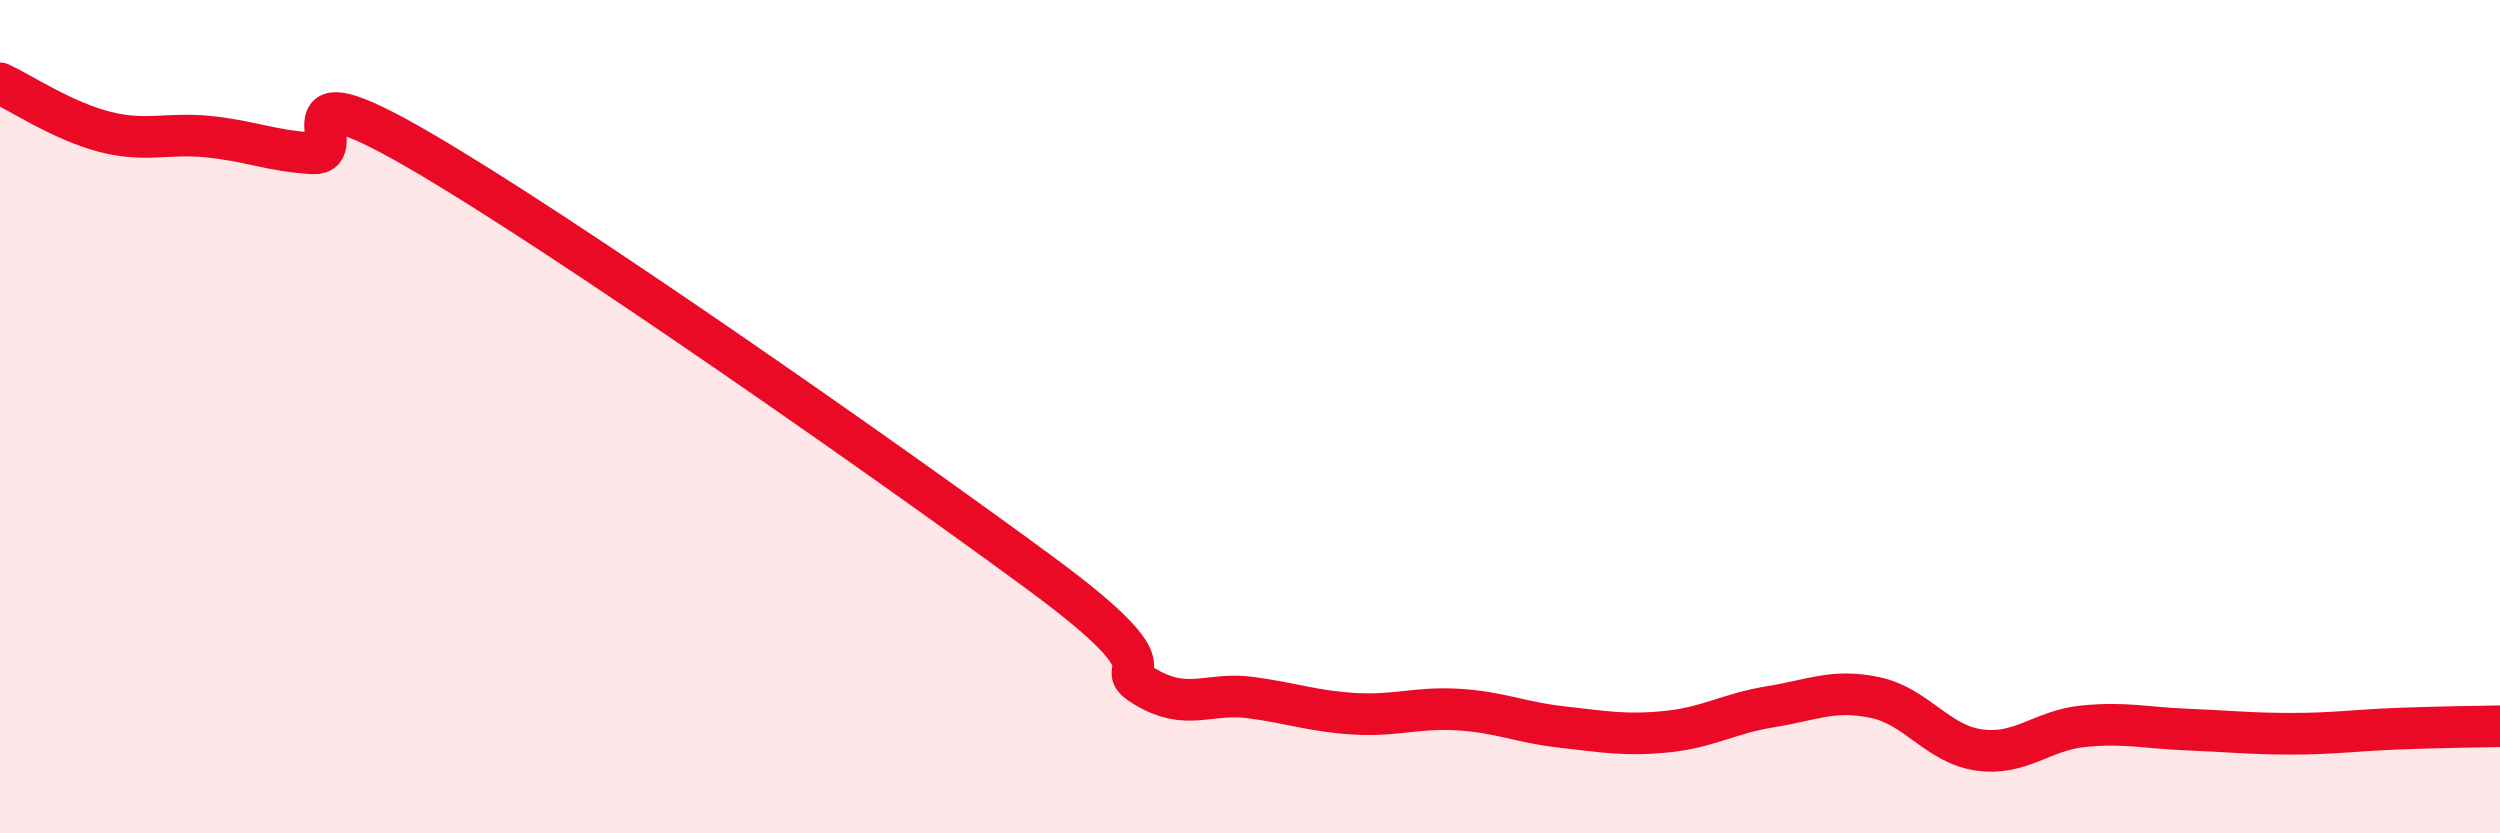
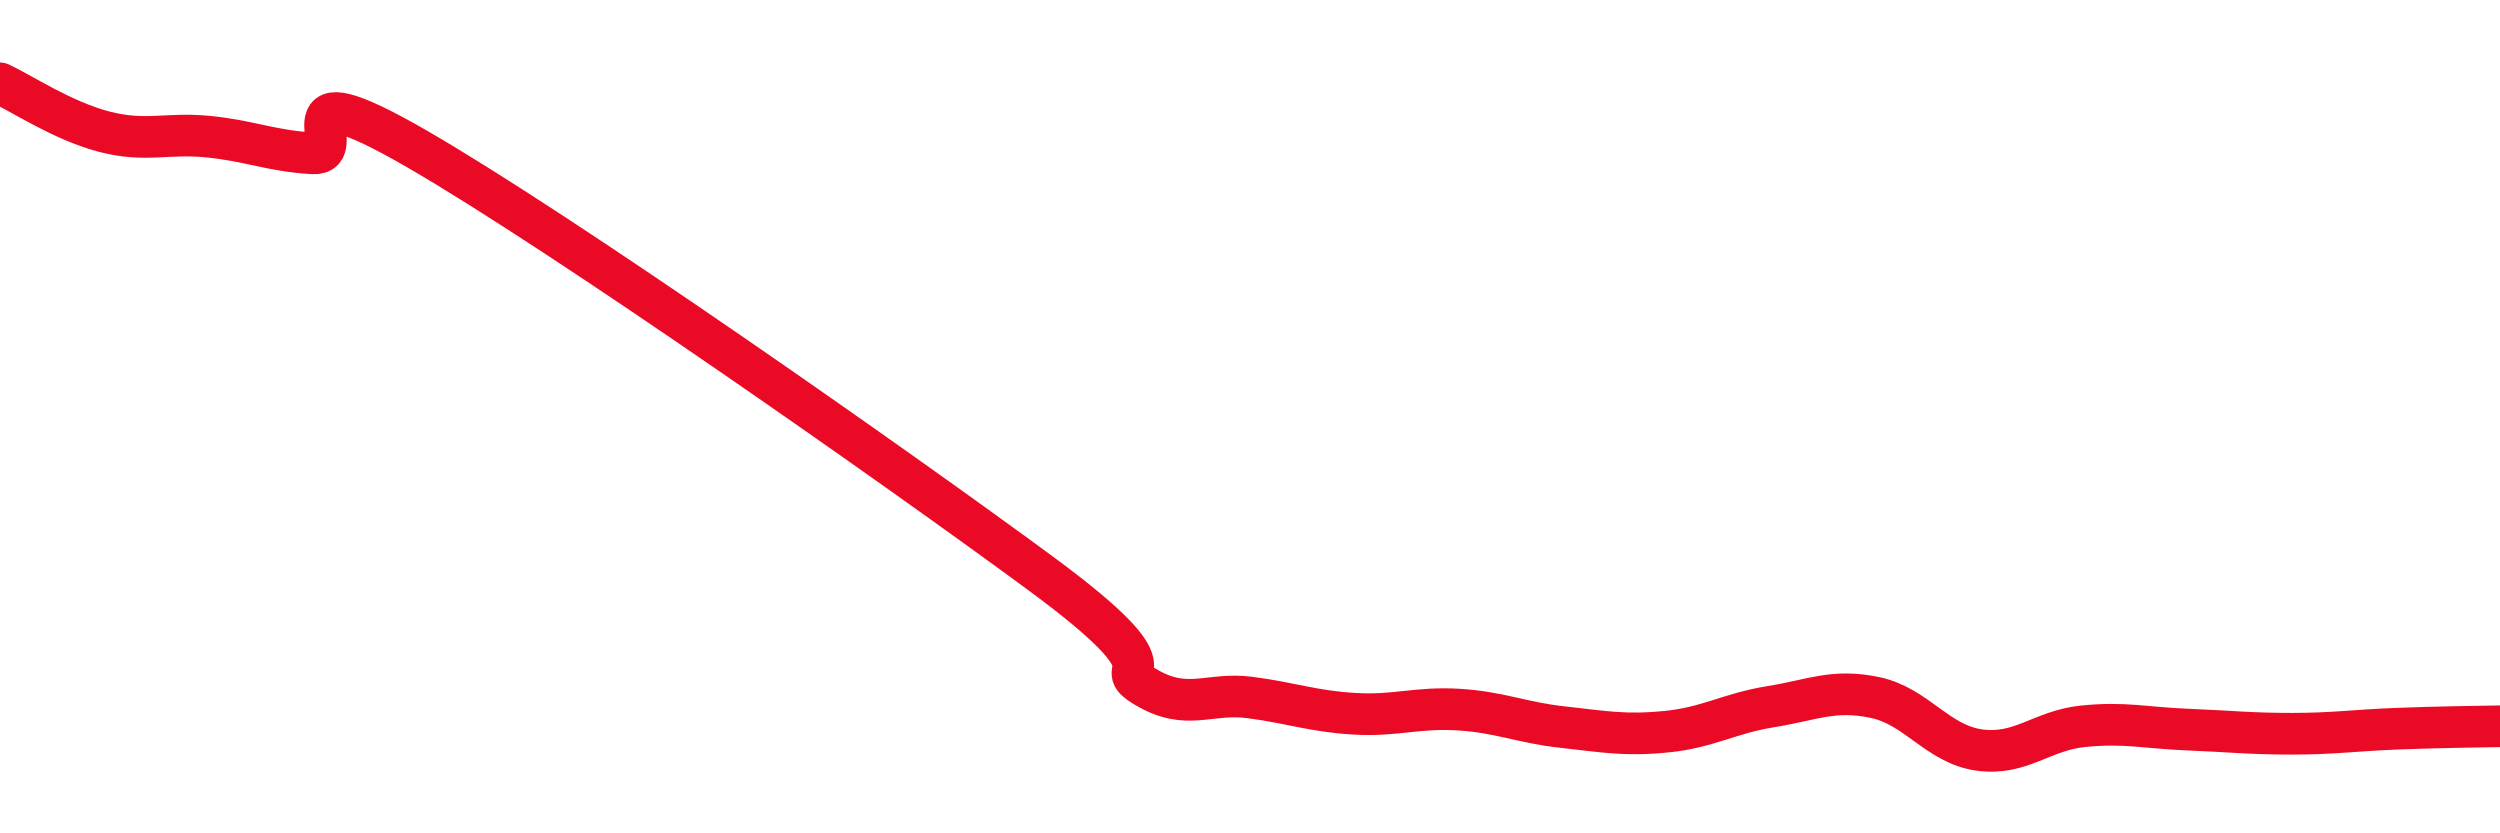
<svg xmlns="http://www.w3.org/2000/svg" width="60" height="20" viewBox="0 0 60 20">
-   <path d="M 0,2 C 0.5,2.23 1.5,2.9 2.5,3.16 C 3.5,3.42 4,3.18 5,3.28 C 6,3.38 6.5,3.62 7.5,3.68 C 8.5,3.74 6.5,1.55 10,3.57 C 13.5,5.59 21.5,11.2 25,13.78 C 28.5,16.36 26.5,15.9 27.5,16.49 C 28.5,17.08 29,16.61 30,16.74 C 31,16.87 31.5,17.07 32.5,17.13 C 33.5,17.19 34,16.97 35,17.03 C 36,17.09 36.5,17.34 37.5,17.45 C 38.5,17.56 39,17.66 40,17.56 C 41,17.46 41.5,17.12 42.5,16.96 C 43.5,16.8 44,16.53 45,16.74 C 46,16.95 46.5,17.86 47.5,18 C 48.5,18.14 49,17.53 50,17.43 C 51,17.33 51.5,17.47 52.5,17.51 C 53.5,17.55 54,17.61 55,17.61 C 56,17.61 56.5,17.53 57.5,17.49 C 58.5,17.45 59.5,17.44 60,17.43L60 20L0 20Z" fill="#EB0A25" opacity="0.1" stroke-linecap="round" stroke-linejoin="round" />
  <path d="M 0,2 C 0.5,2.23 1.5,2.9 2.5,3.16 C 3.5,3.42 4,3.18 5,3.28 C 6,3.38 6.5,3.62 7.5,3.68 C 8.5,3.74 6.5,1.55 10,3.57 C 13.5,5.59 21.5,11.2 25,13.78 C 28.5,16.36 26.5,15.9 27.5,16.49 C 28.5,17.08 29,16.61 30,16.74 C 31,16.87 31.5,17.07 32.5,17.13 C 33.5,17.19 34,16.97 35,17.03 C 36,17.09 36.5,17.34 37.5,17.45 C 38.5,17.56 39,17.66 40,17.56 C 41,17.46 41.5,17.12 42.5,16.96 C 43.5,16.8 44,16.53 45,16.74 C 46,16.95 46.5,17.86 47.5,18 C 48.5,18.14 49,17.53 50,17.43 C 51,17.33 51.5,17.47 52.5,17.51 C 53.5,17.55 54,17.61 55,17.61 C 56,17.61 56.5,17.53 57.5,17.49 C 58.5,17.45 59.5,17.44 60,17.43" stroke="#EB0A25" stroke-width="1" fill="none" stroke-linecap="round" stroke-linejoin="round" />
</svg>